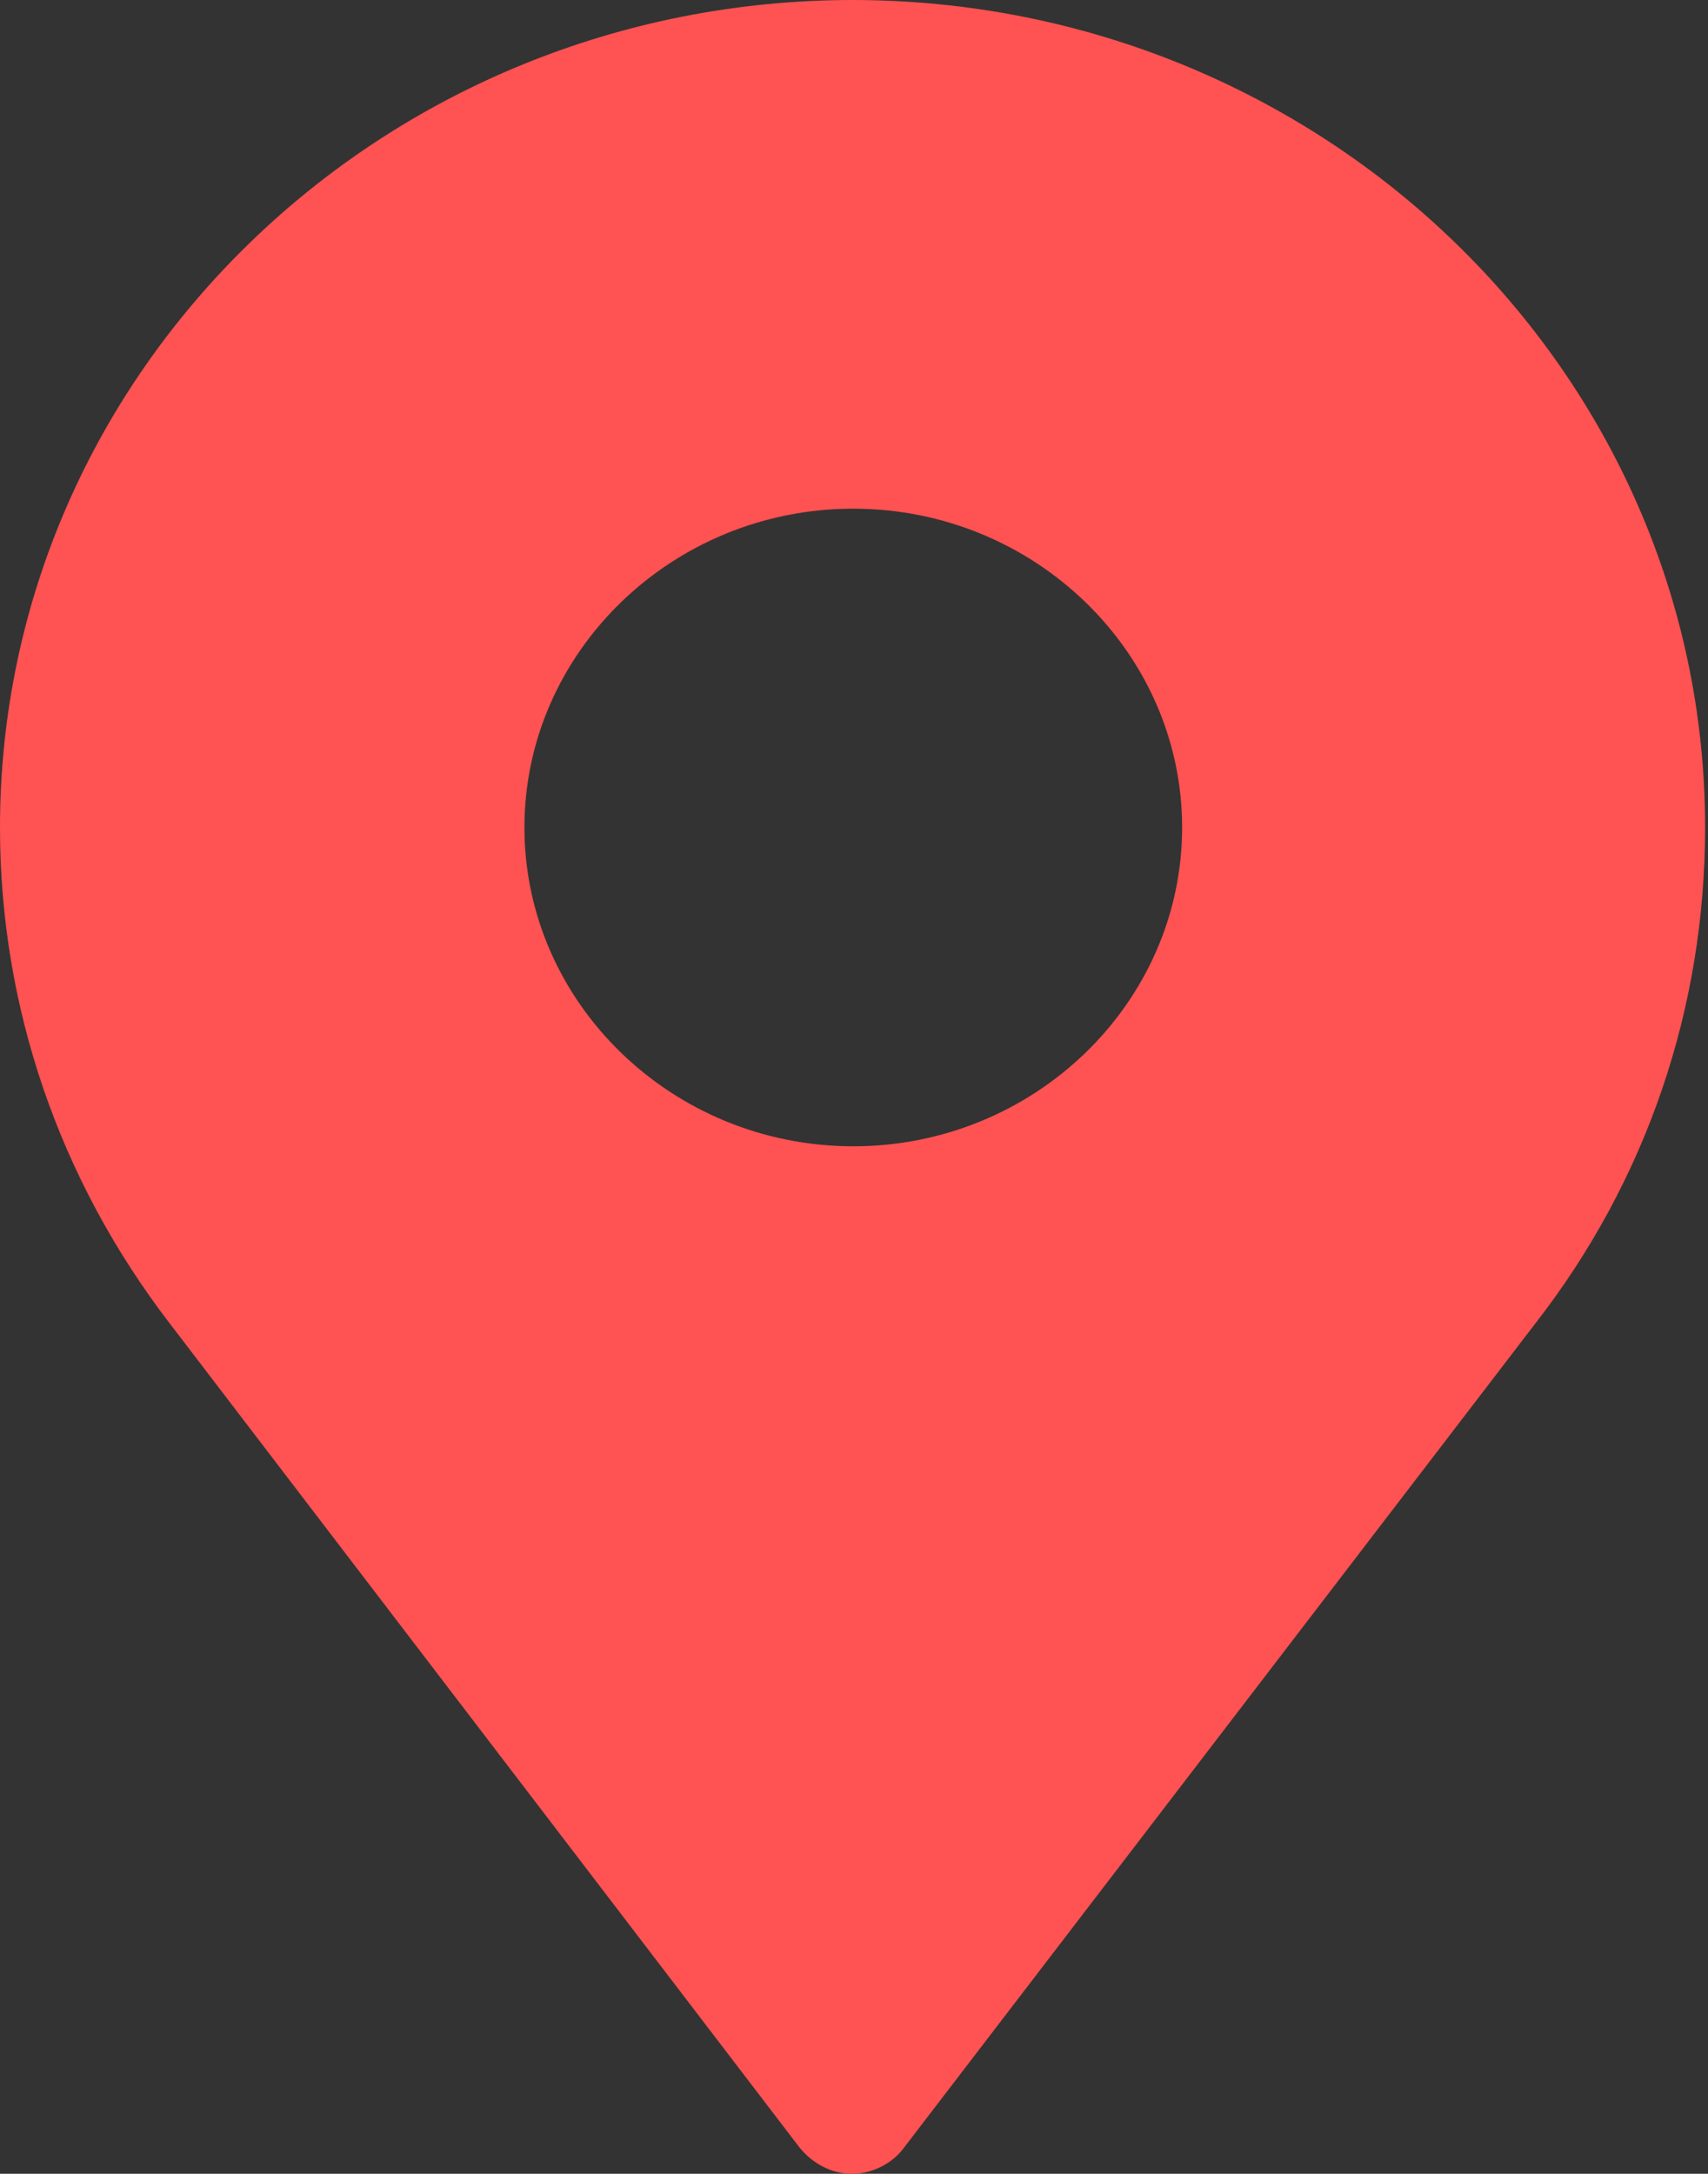
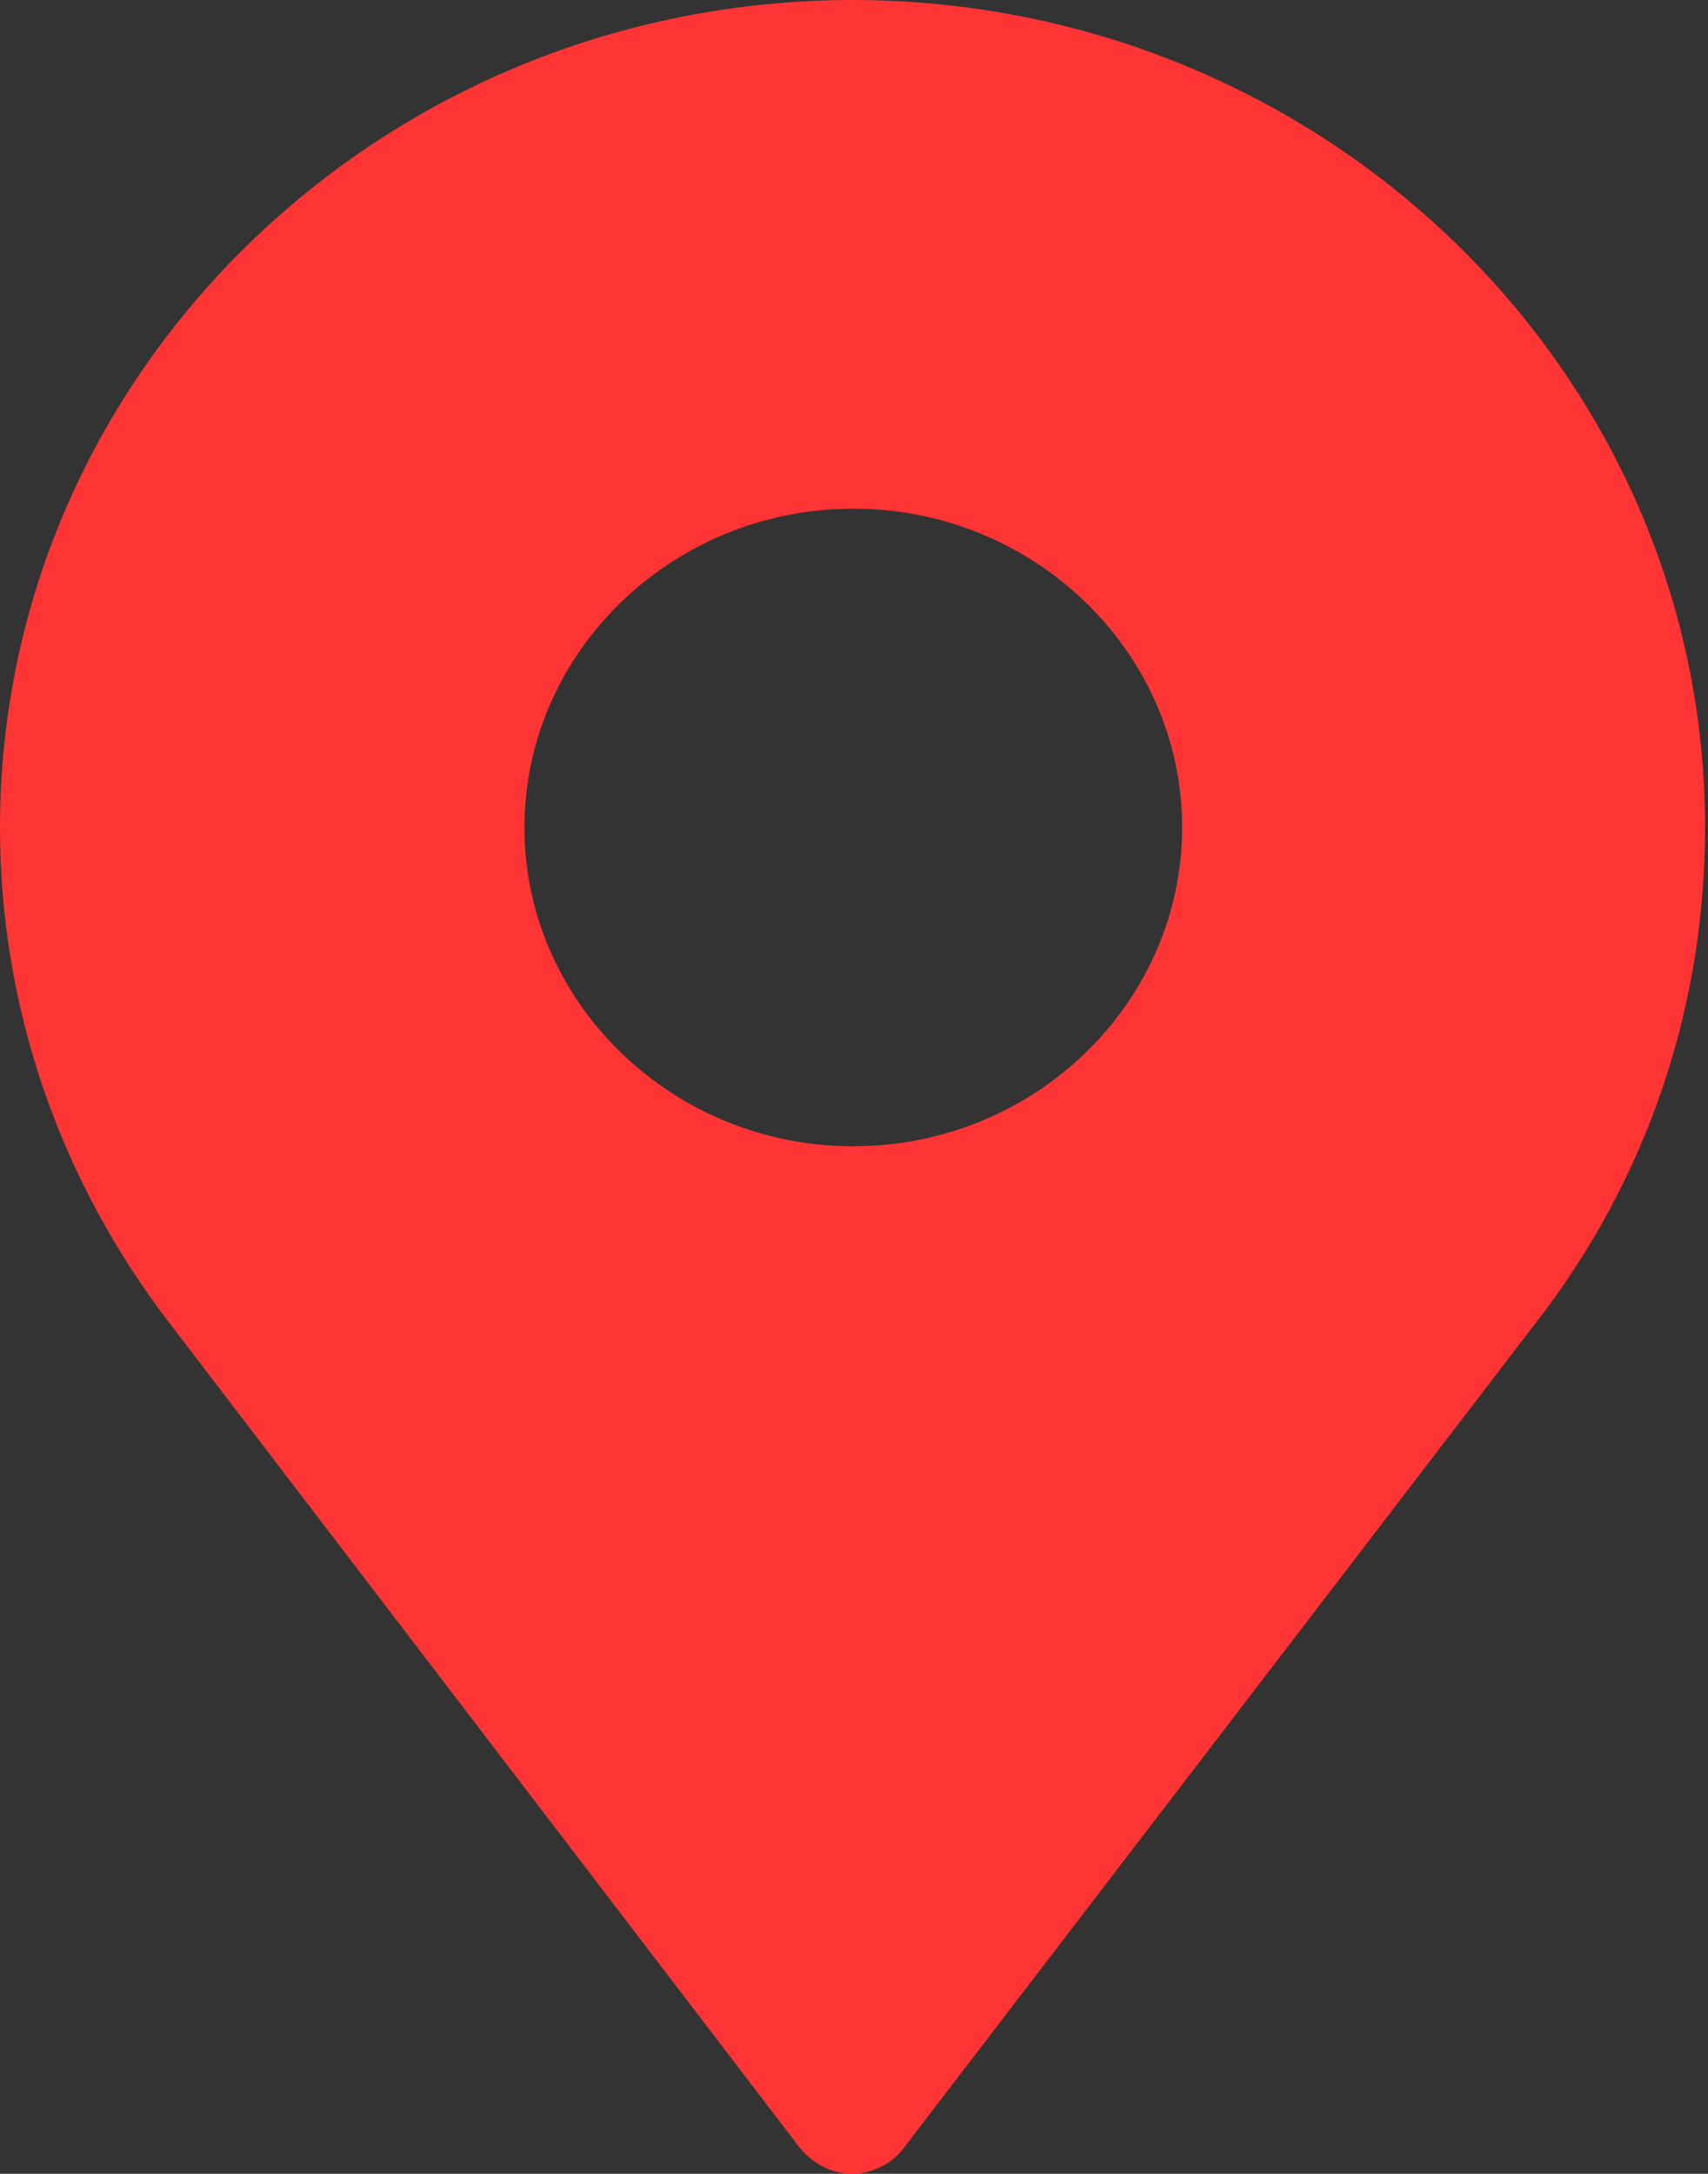
<svg xmlns="http://www.w3.org/2000/svg" id="_レイヤー_2" viewBox="0 0 11.79 15">
  <rect x="0" y="0" width="11.79" height="15" fill="#333333" stroke="none" />
  <defs>
    <style>.cls-1{fill:#ff3434;}.cls-2{fill:rgba(255,255,255,.15);}</style>
  </defs>
  <g id="_レイヤー_1-2">
    <path class="cls-1" d="m5.89,0C2.64,0,0,2.56,0,5.71c0,1.24.41,2.43,1.17,3.42l4.35,5.69c.09.11.22.18.36.18s.28-.07.36-.18l4.36-5.69c.77-.99,1.17-2.18,1.17-3.42,0-3.15-2.64-5.71-5.89-5.71Zm0,7.91c-1.25,0-2.27-.99-2.27-2.2s1.02-2.2,2.27-2.2,2.27.99,2.27,2.2-1.02,2.2-2.27,2.2Z" />
-     <path class="cls-2" d="m5.89,0C2.64,0,0,2.56,0,5.71c0,1.24.41,2.43,1.17,3.42l4.35,5.69c.09.11.22.18.36.18s.28-.07.36-.18l4.36-5.69c.77-.99,1.17-2.18,1.17-3.42,0-3.15-2.64-5.71-5.89-5.71Zm0,7.91c-1.25,0-2.27-.99-2.27-2.2s1.02-2.2,2.27-2.2,2.27.99,2.27,2.2-1.02,2.2-2.27,2.2Z" />
  </g>
</svg>